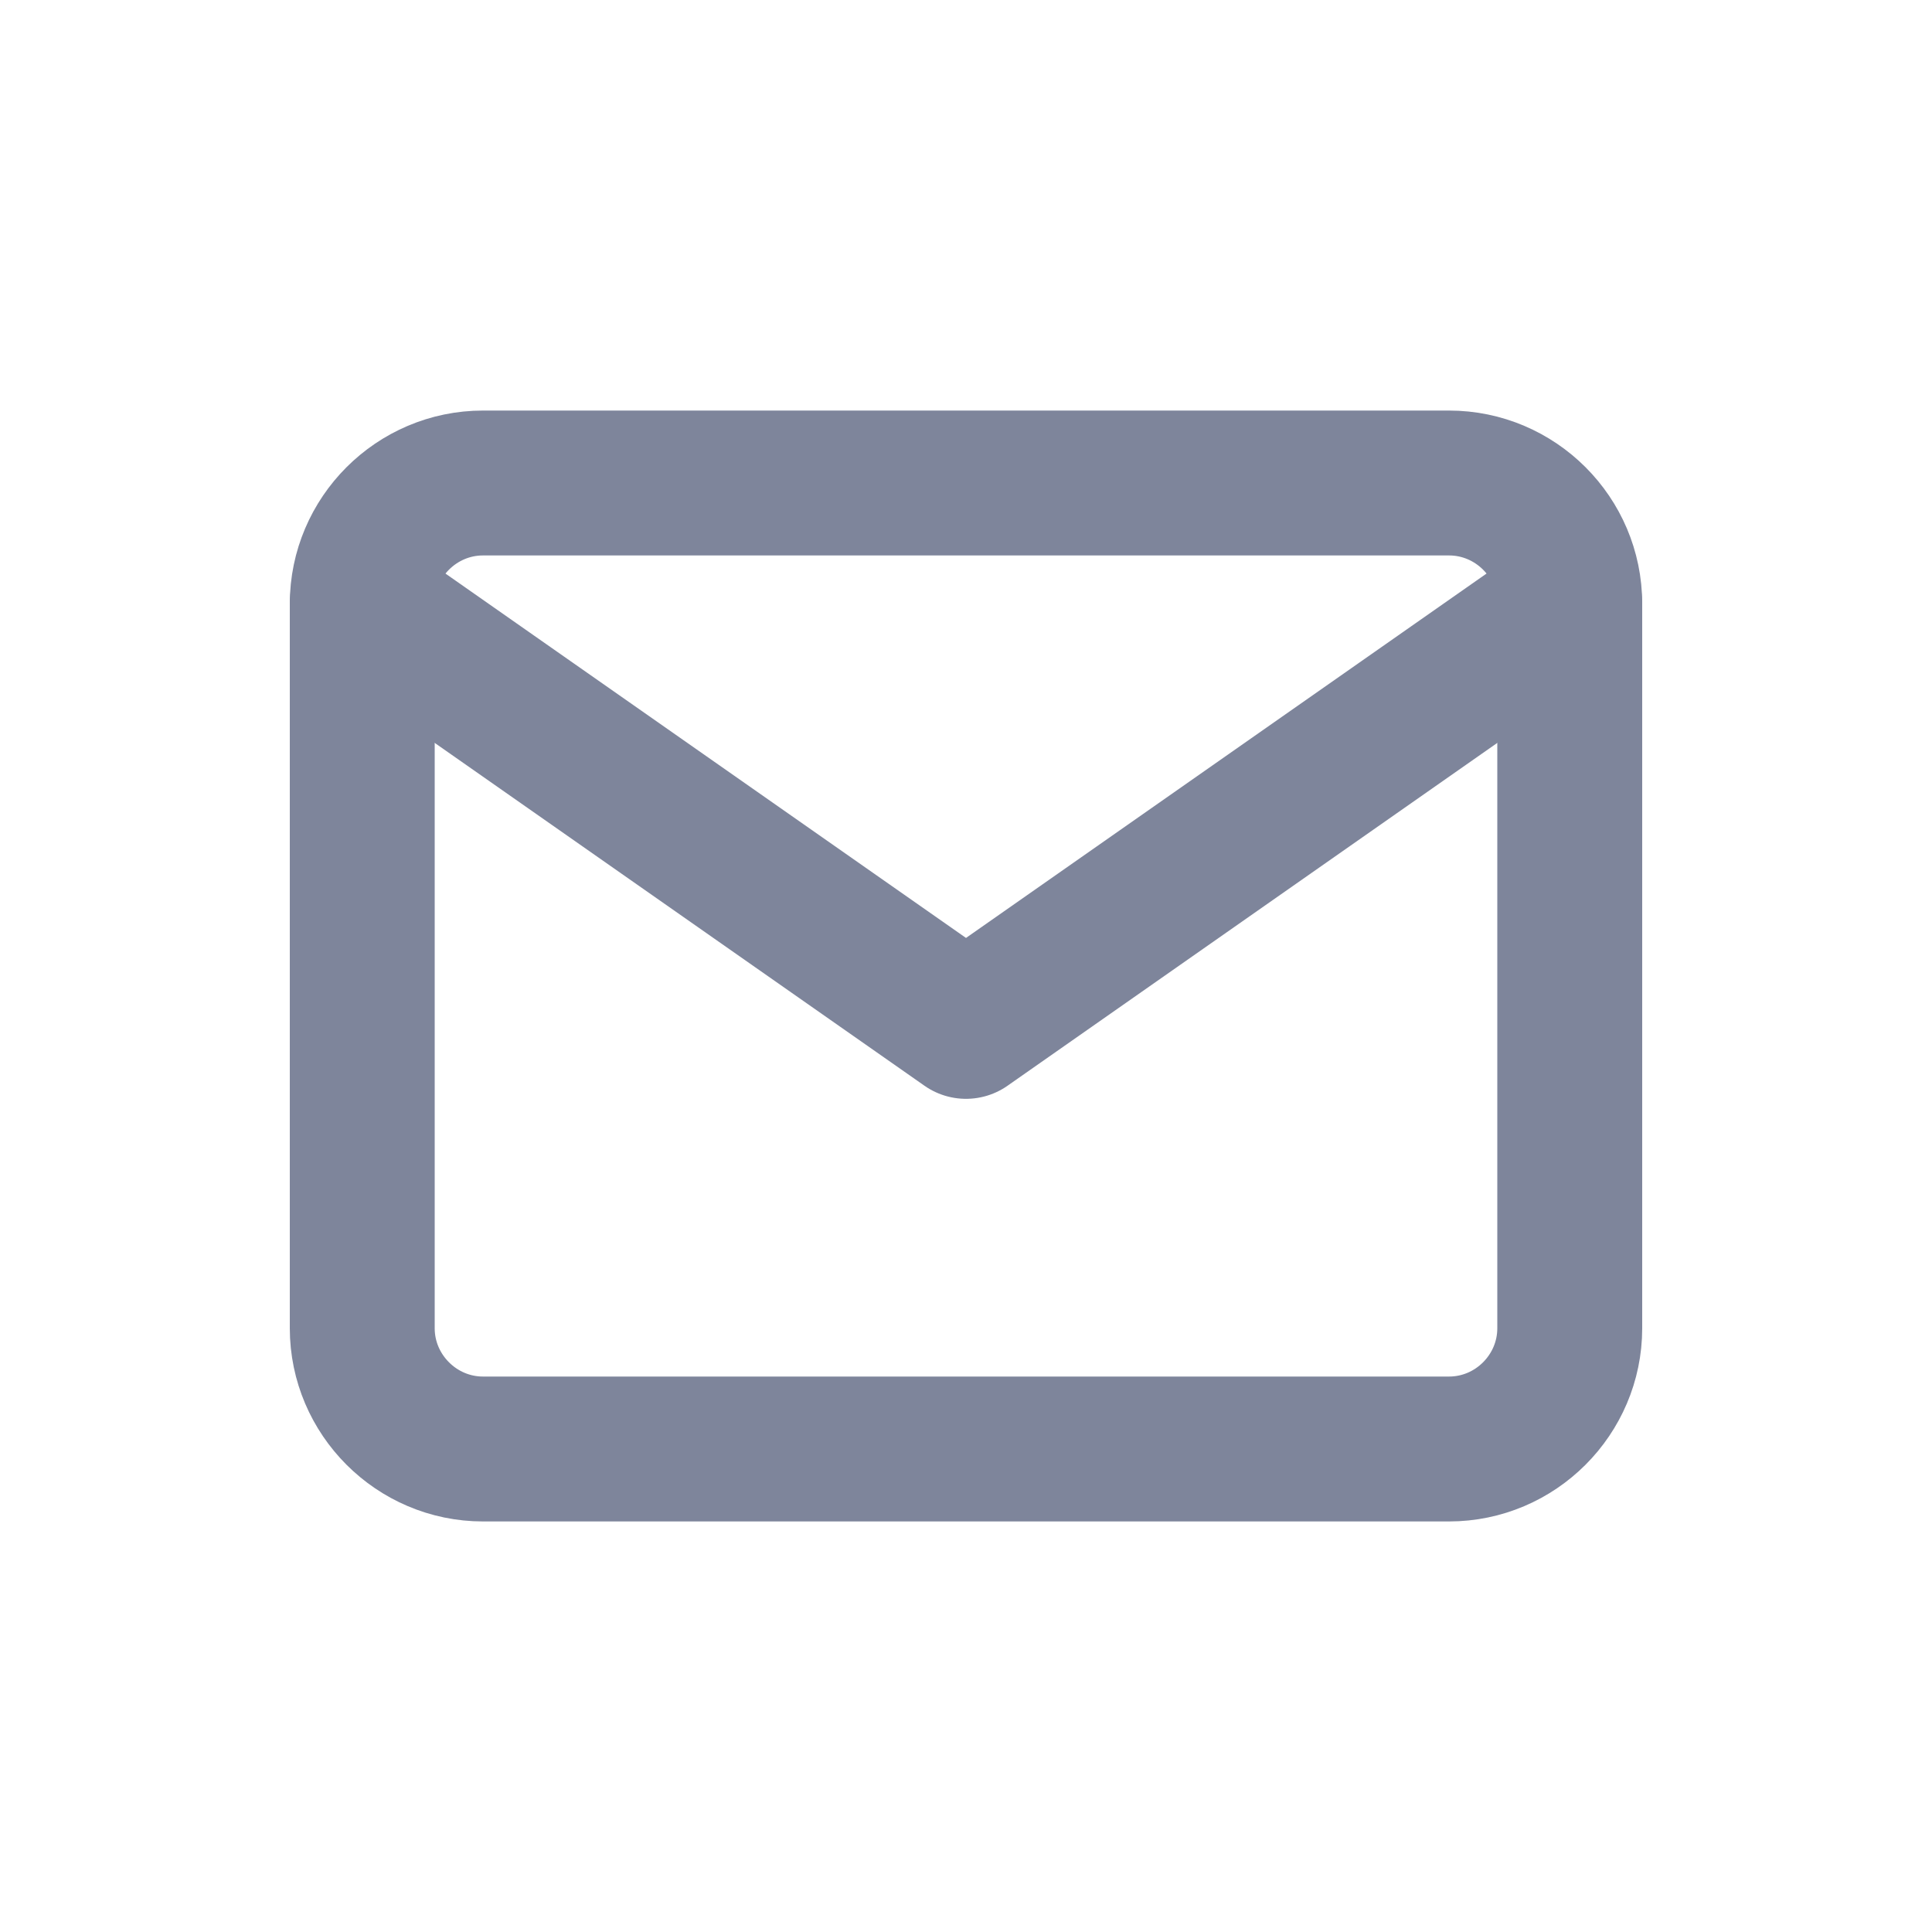
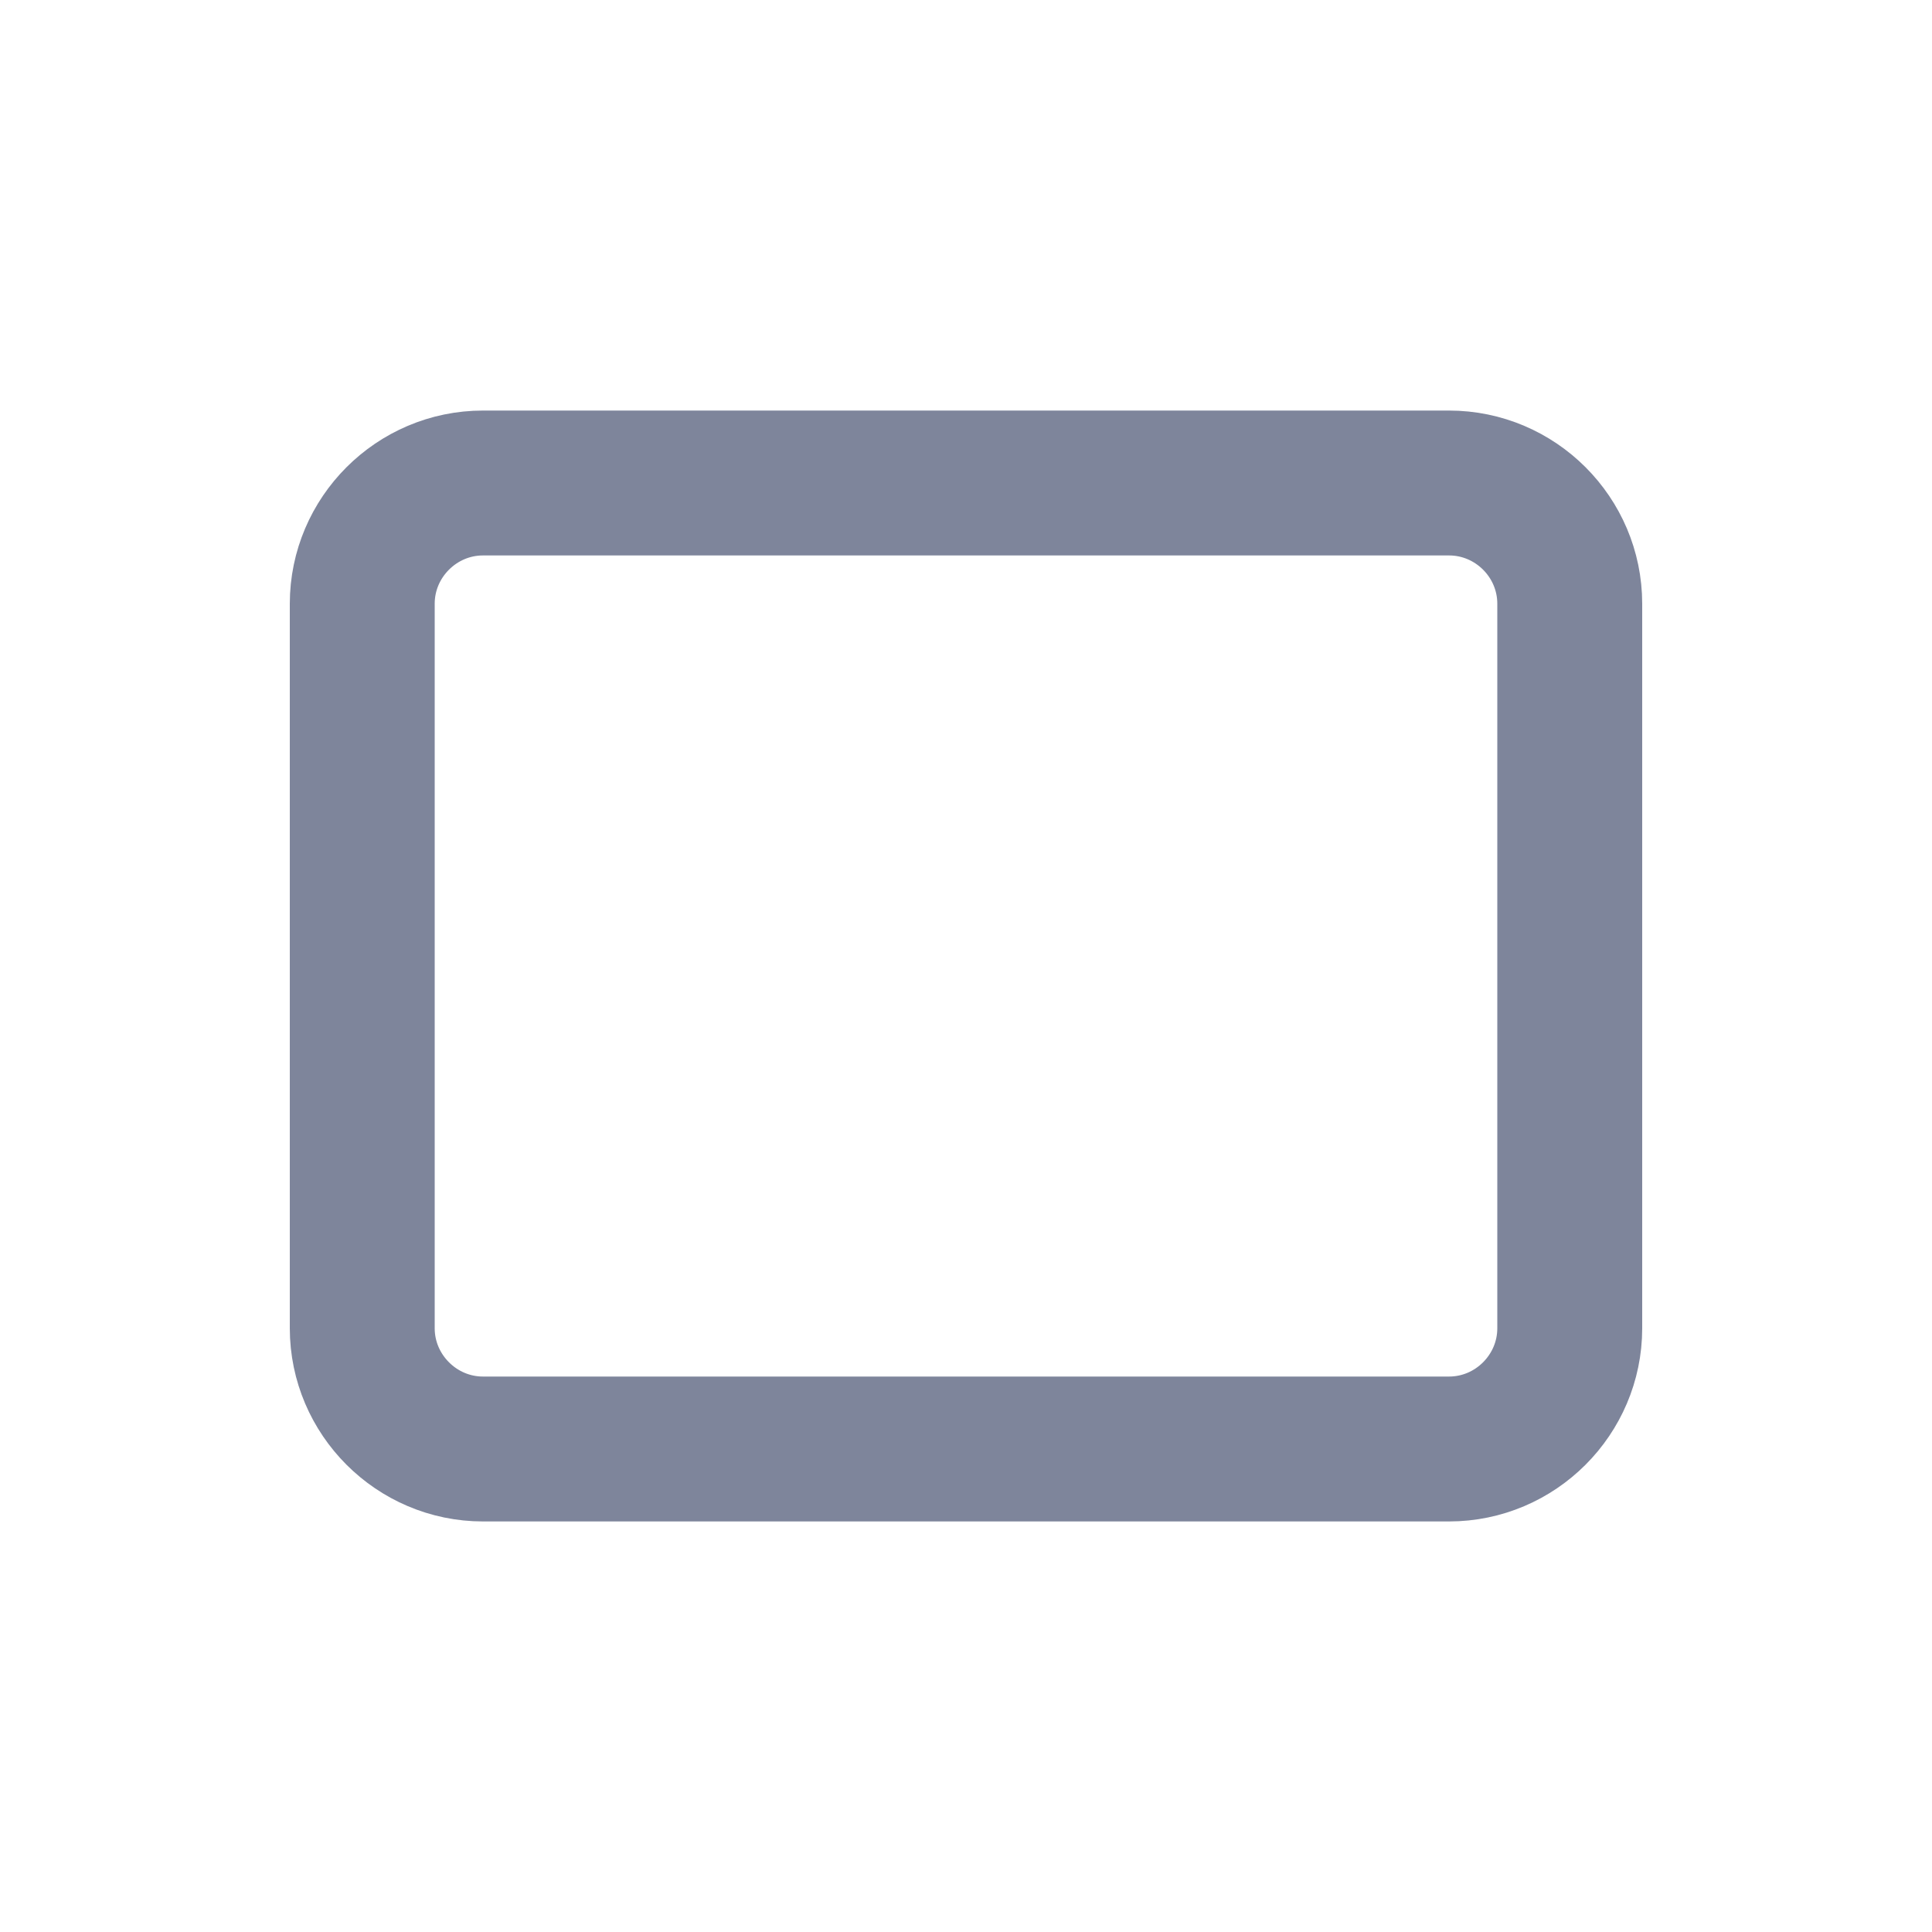
<svg xmlns="http://www.w3.org/2000/svg" width="20" height="20" viewBox="0 0 20 20" fill="none">
  <path d="M5 5H15C15.688 5 16.25 5.562 16.25 6.25V13.75C16.25 14.437 15.688 15 15 15H5C4.313 15 3.75 14.437 3.75 13.75V6.25C3.75 5.562 4.313 5 5 5Z" stroke="#7E859B" stroke-width="1.5" stroke-linecap="round" stroke-linejoin="round" />
-   <path d="M16.25 6.25L10 10.625L3.75 6.25" stroke="#7E859B" stroke-width="1.5" stroke-linecap="round" stroke-linejoin="round" />
</svg>